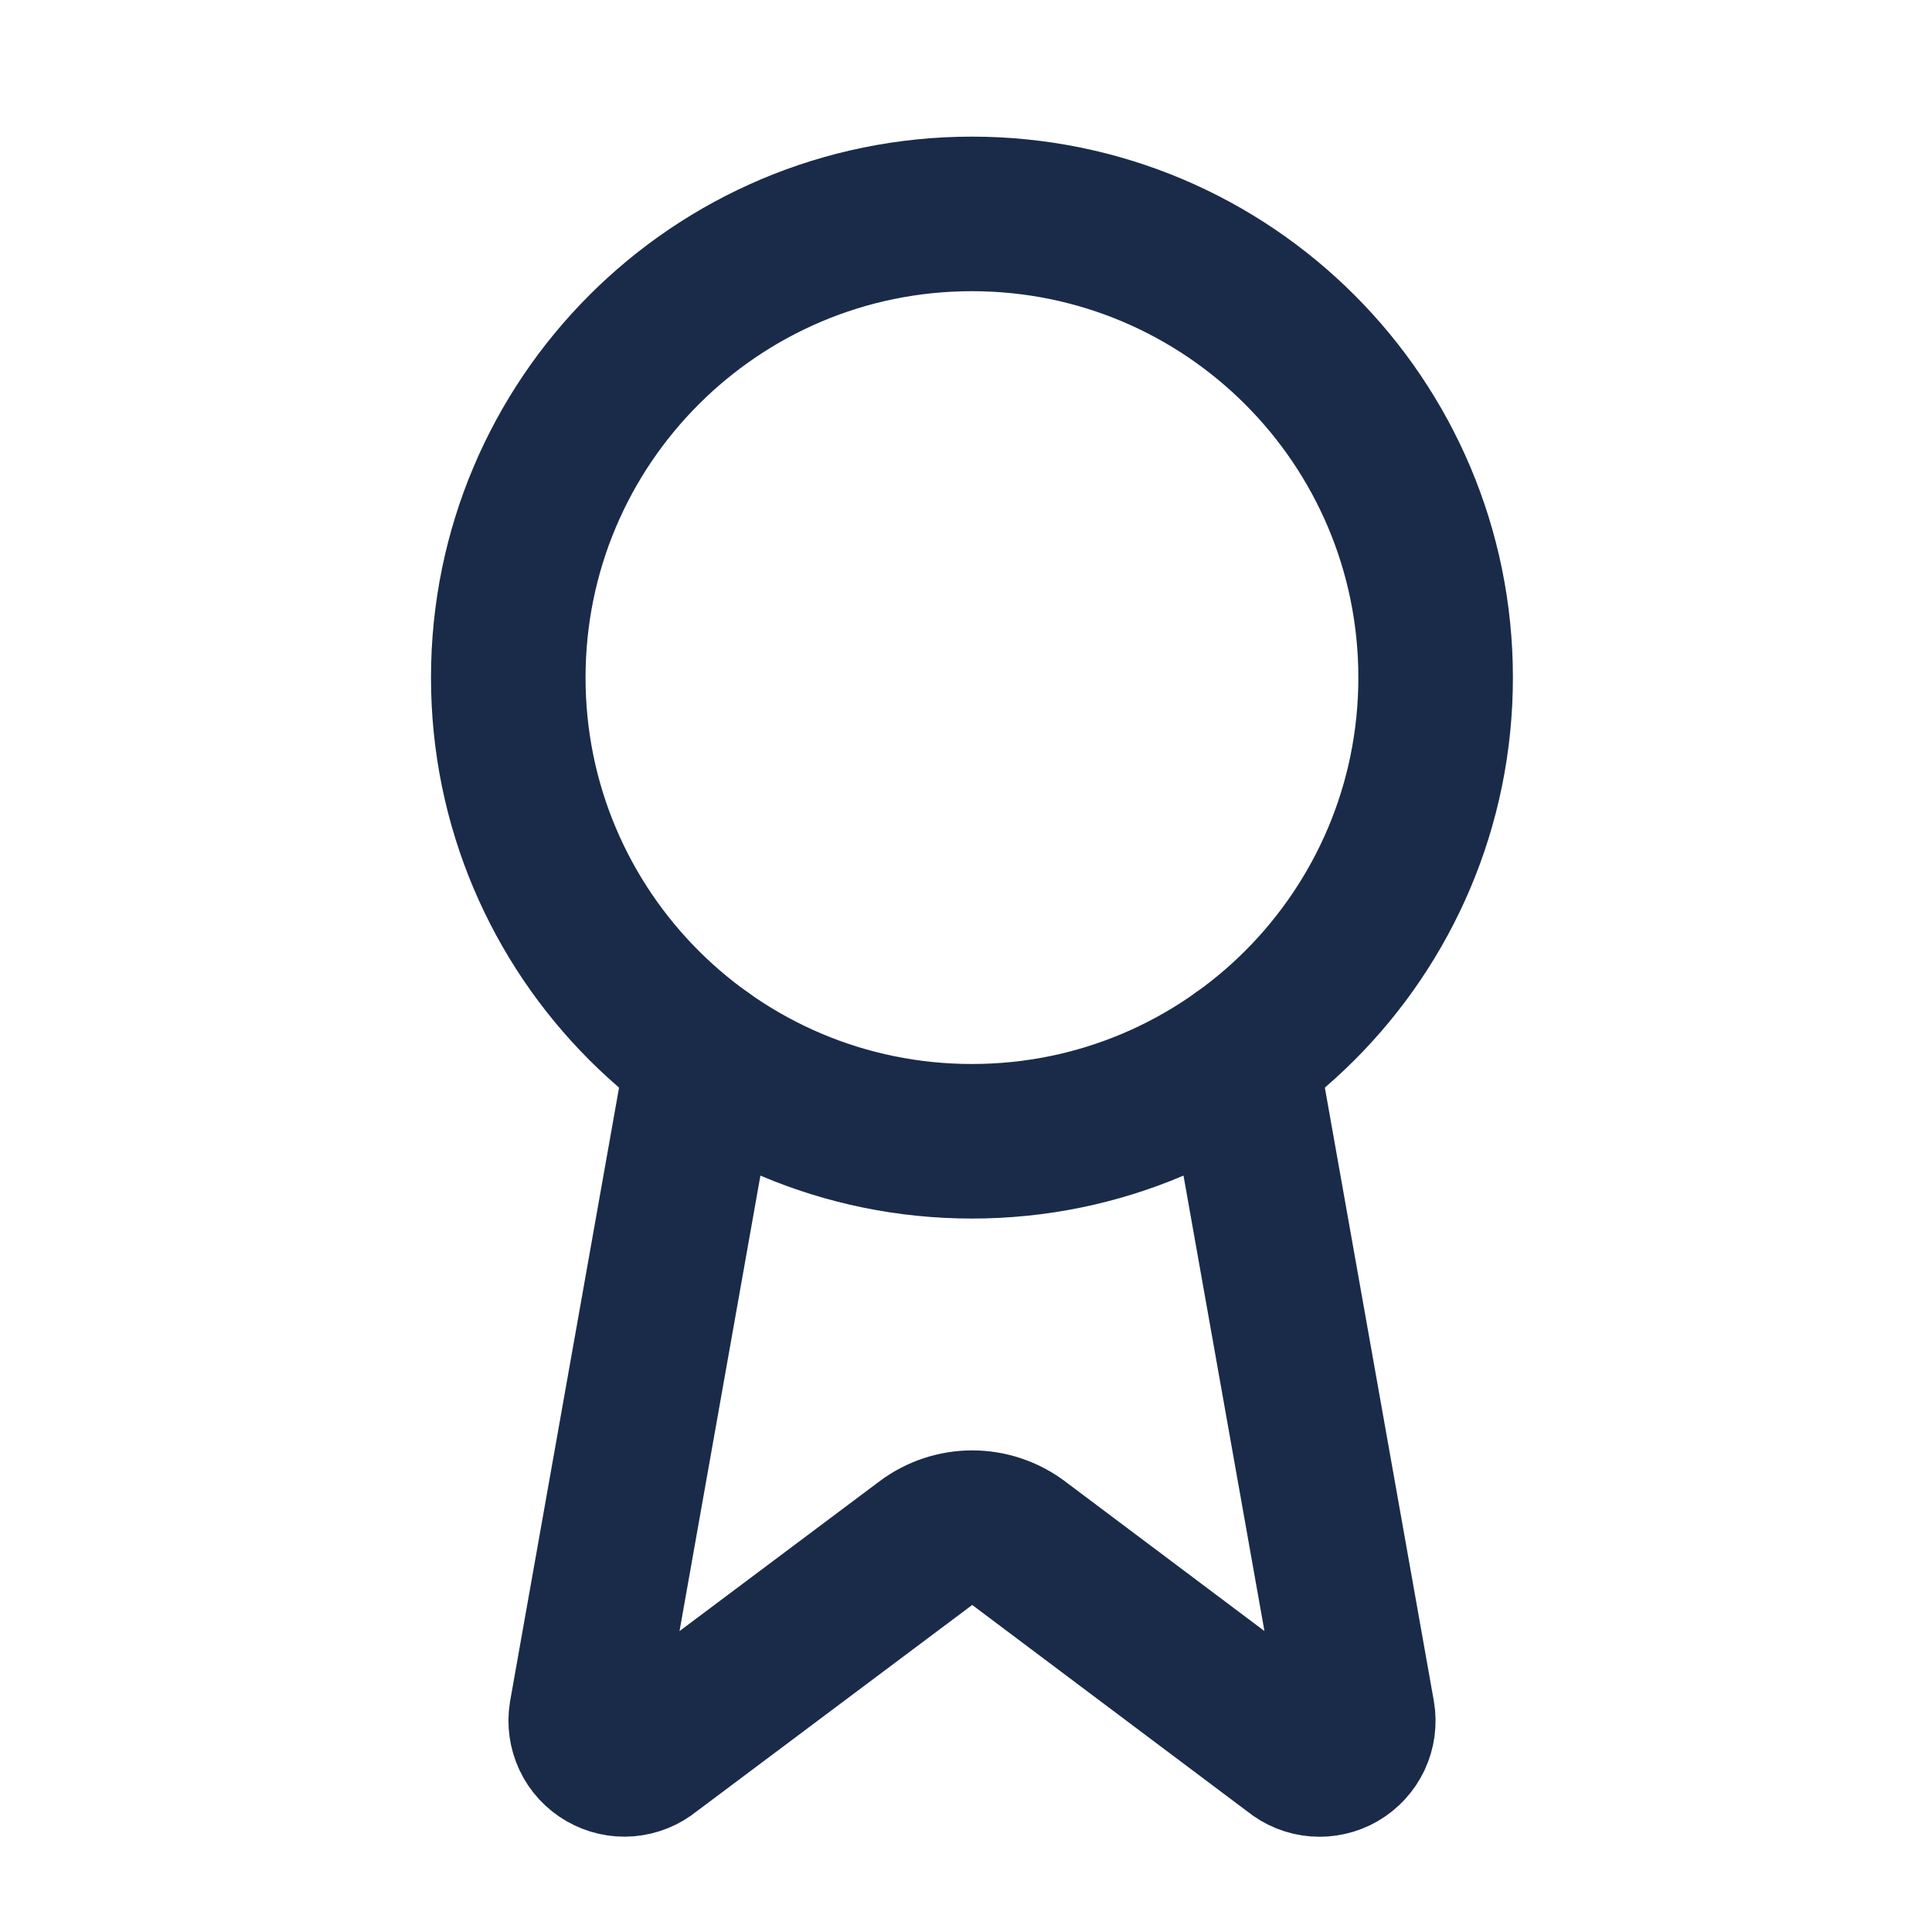
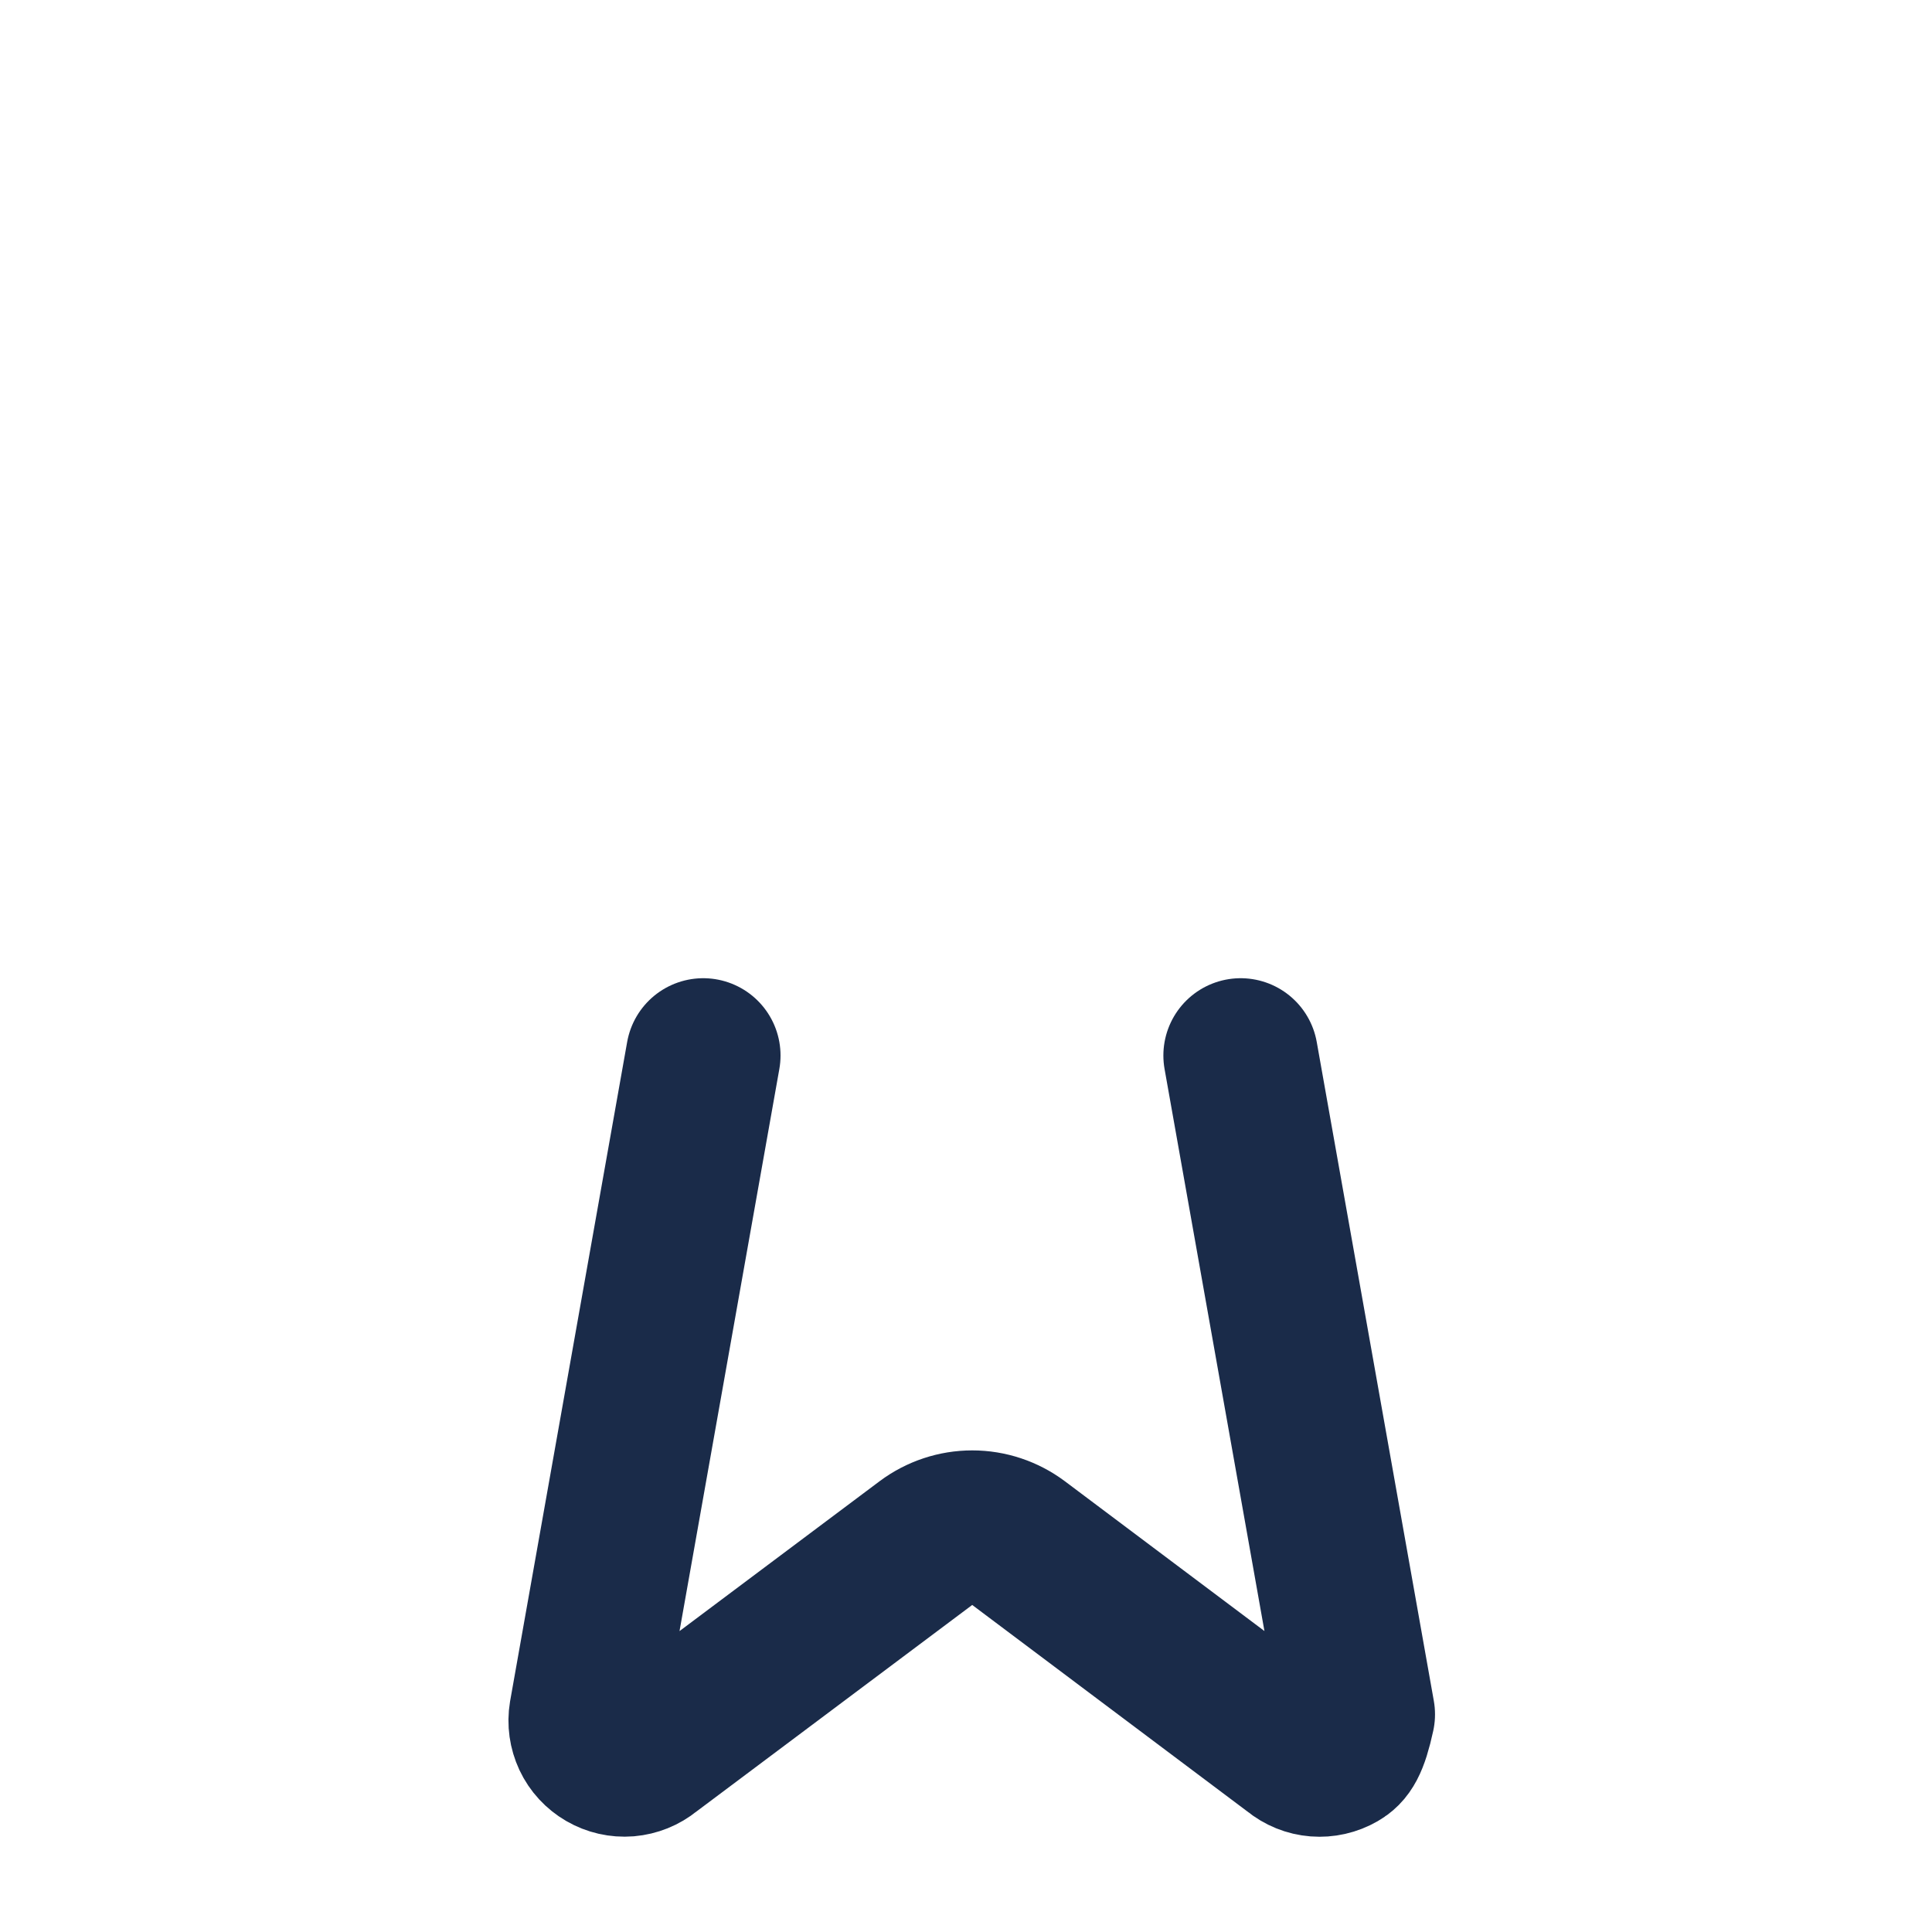
<svg xmlns="http://www.w3.org/2000/svg" width="25" height="25" viewBox="0 0 25 25" fill="none">
-   <path d="M16.054 13.658L17.569 22.184C17.586 22.285 17.572 22.388 17.529 22.48C17.485 22.572 17.415 22.649 17.327 22.7C17.239 22.751 17.137 22.774 17.036 22.766C16.934 22.758 16.838 22.719 16.759 22.654L13.179 19.967C13.006 19.838 12.796 19.768 12.581 19.768C12.365 19.768 12.155 19.838 11.982 19.967L8.396 22.653C8.317 22.718 8.221 22.756 8.12 22.765C8.018 22.773 7.917 22.75 7.829 22.699C7.741 22.648 7.67 22.572 7.627 22.48C7.584 22.387 7.569 22.285 7.586 22.184L9.1 13.658" stroke="#1A2B49" stroke-width="2" stroke-linecap="round" stroke-linejoin="round" />
-   <path d="M12.577 14.768C15.891 14.768 18.577 12.082 18.577 8.768C18.577 5.454 15.891 2.768 12.577 2.768C9.263 2.768 6.577 5.454 6.577 8.768C6.577 12.082 9.263 14.768 12.577 14.768Z" stroke="#1A2B49" stroke-width="2" stroke-linecap="round" stroke-linejoin="round" />
+   <path d="M16.054 13.658L17.569 22.184C17.485 22.572 17.415 22.649 17.327 22.7C17.239 22.751 17.137 22.774 17.036 22.766C16.934 22.758 16.838 22.719 16.759 22.654L13.179 19.967C13.006 19.838 12.796 19.768 12.581 19.768C12.365 19.768 12.155 19.838 11.982 19.967L8.396 22.653C8.317 22.718 8.221 22.756 8.12 22.765C8.018 22.773 7.917 22.75 7.829 22.699C7.741 22.648 7.67 22.572 7.627 22.48C7.584 22.387 7.569 22.285 7.586 22.184L9.1 13.658" stroke="#1A2B49" stroke-width="2" stroke-linecap="round" stroke-linejoin="round" />
</svg>